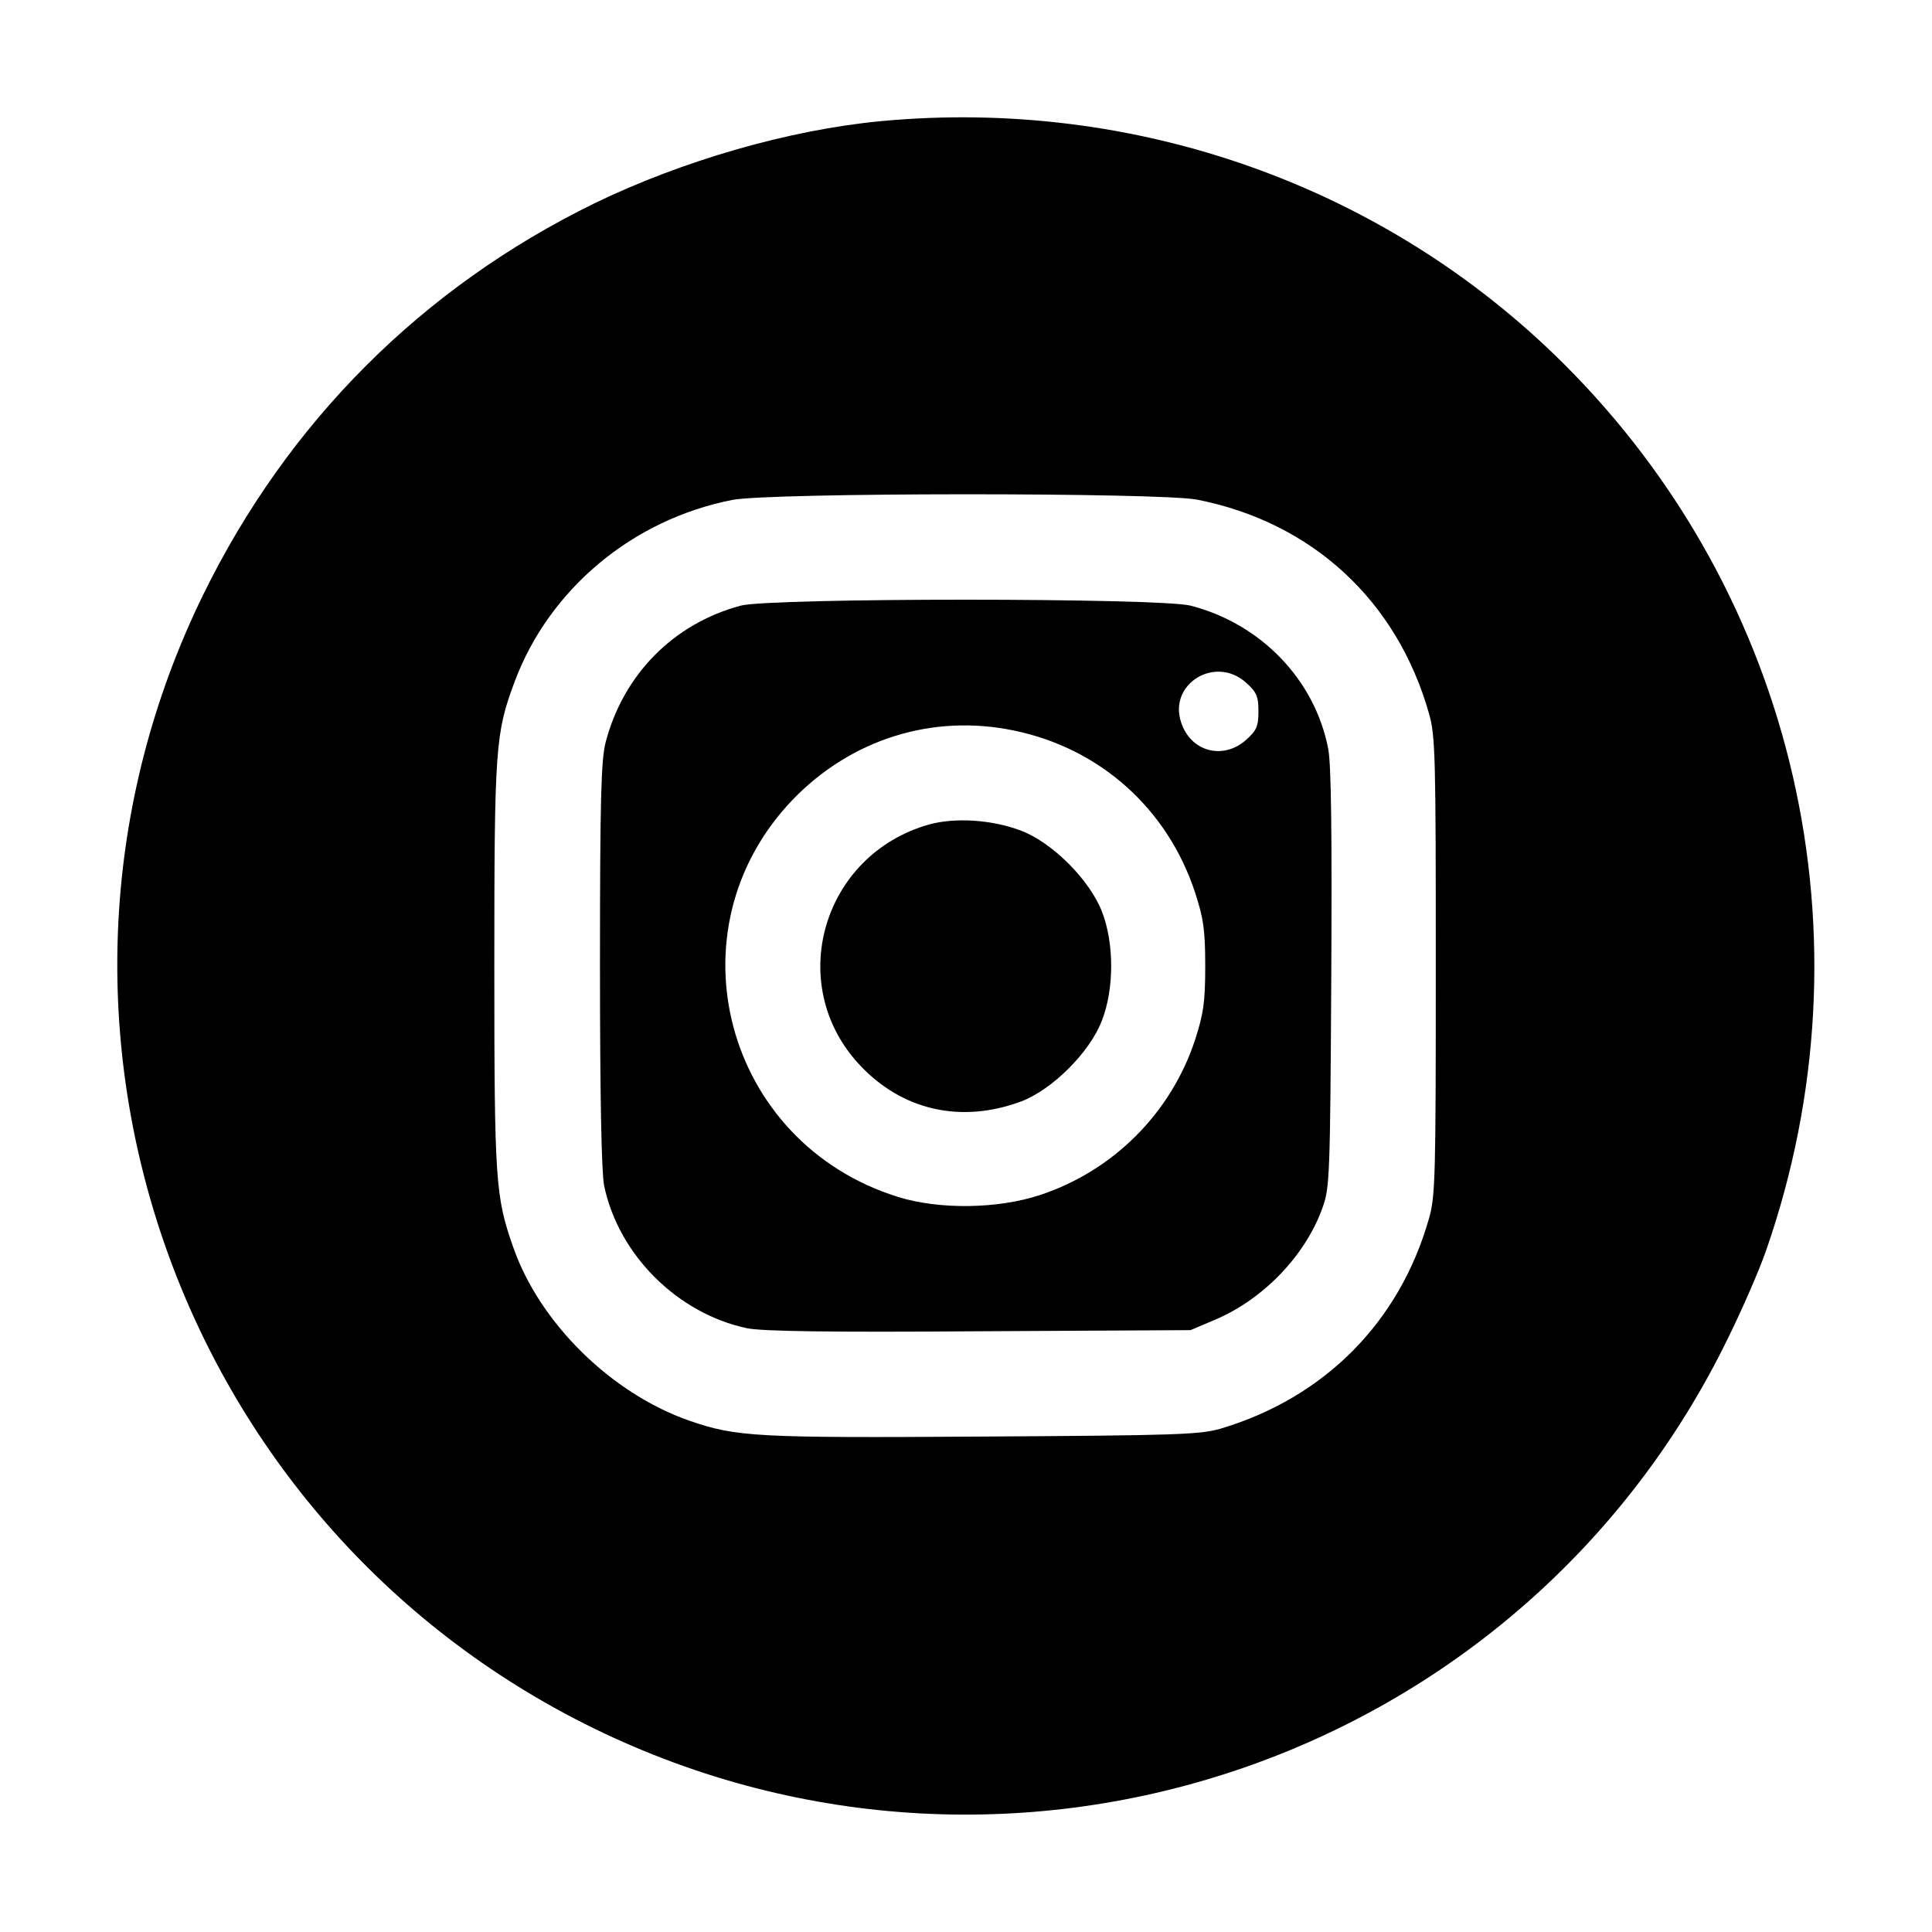
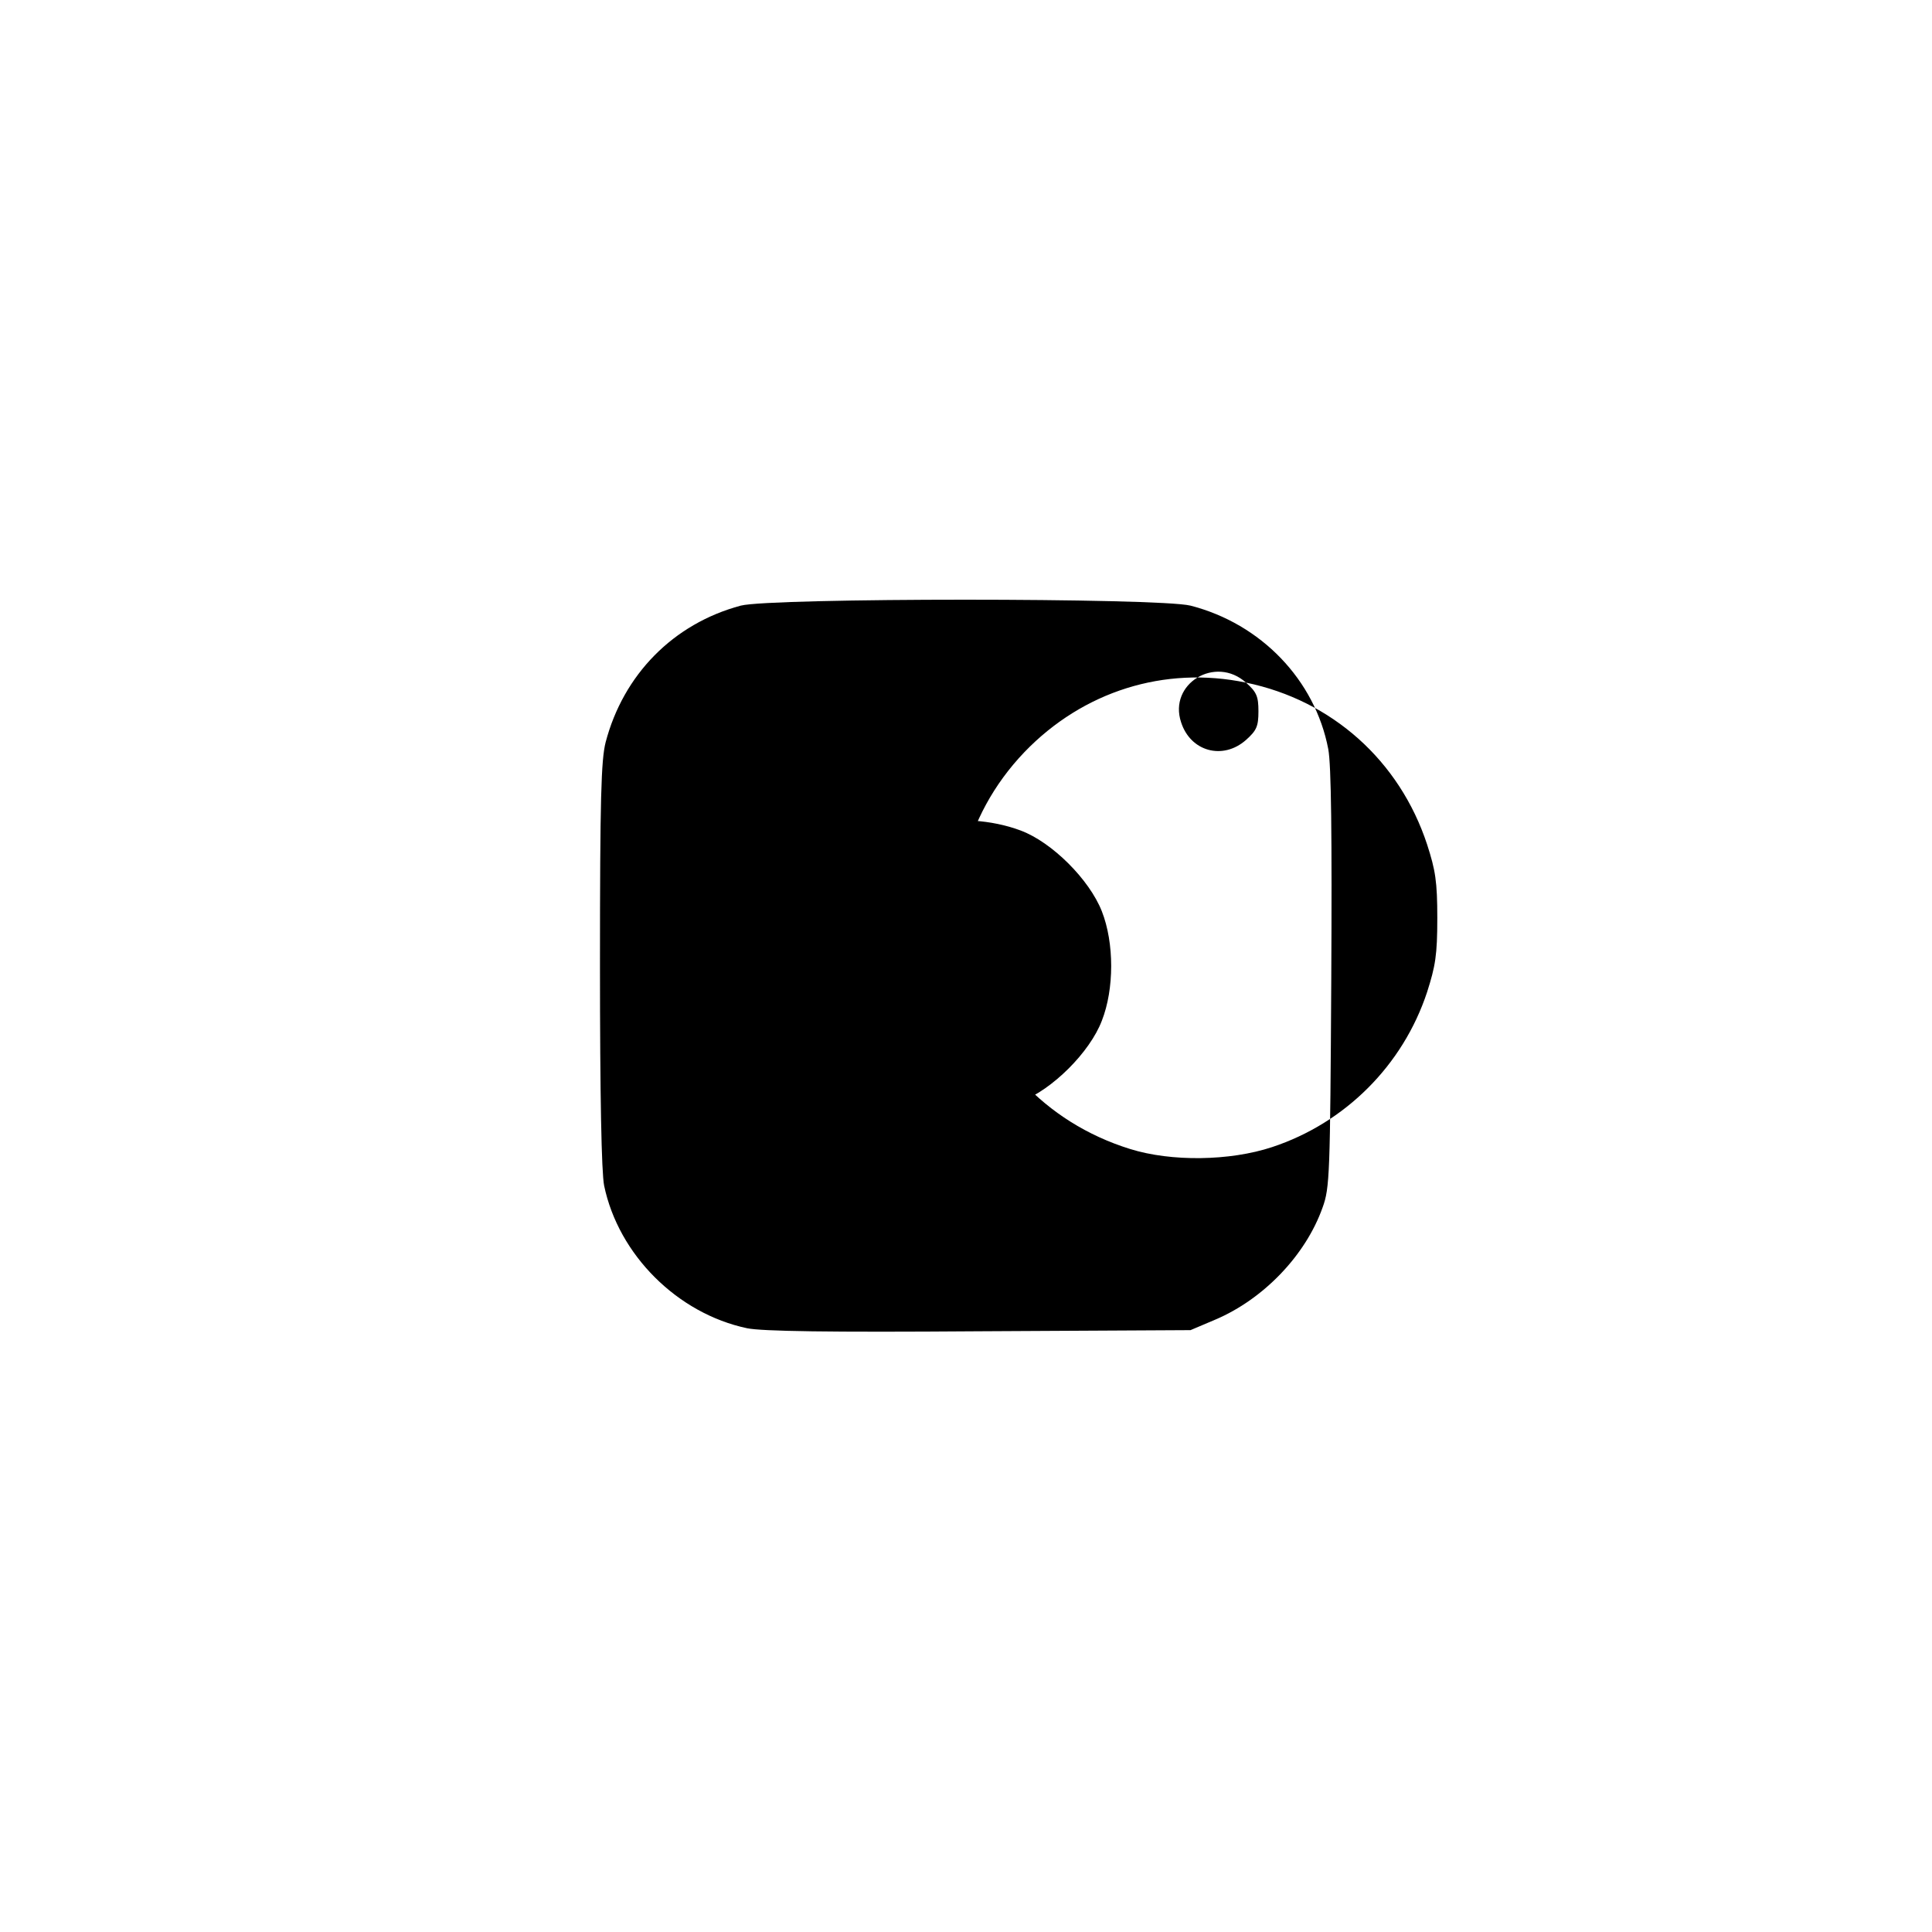
<svg xmlns="http://www.w3.org/2000/svg" version="1.0" width="512pt" height="512pt" viewBox="0 0 512 512" preserveAspectRatio="xMidYMid meet">
  <g transform="translate(0,512) scale(0.1,-0.1)" fill="#000000" stroke="none">
-     <path d="M2335 4799 c-244 -23 -527 -105 -760 -218 -456 -223 -812 -579 -1036 -1036 -545 -1113 -80 -2461 1036 -3006 1116 -544 2462 -81 3005 1036 38 77 83 181 100 230 289 829 81 1738 -538 2353 -473 470 -1134 704 -1807 641z m837 -1003 c305 -60 530 -267 615 -567 17 -59 18 -113 18 -669 0 -556 -1 -610 -18 -669 -78 -275 -277 -475 -552 -557 -54 -16 -120 -18 -629 -21 -602 -4 -655 -1 -779 42 -207 72 -397 259 -467 460 -47 134 -50 174 -50 745 0 581 3 617 54 754 92 245 312 429 576 481 99 20 1131 20 1232 1z" />
-     <path d="M1963 3515 c-179 -48 -311 -183 -358 -362 -12 -47 -15 -150 -15 -590 0 -349 4 -550 11 -585 38 -183 194 -339 379 -378 39 -8 215 -11 615 -8 l560 3 66 28 c127 54 239 170 284 297 19 52 20 87 23 605 2 382 0 568 -8 610 -35 183 -178 332 -365 380 -84 21 -1112 21 -1192 0z m1339 -204 c28 -25 33 -36 33 -76 0 -40 -5 -51 -33 -76 -61 -54 -147 -31 -172 47 -34 102 91 178 172 105z m-615 -127 c228 -47 407 -207 480 -429 22 -68 27 -98 27 -195 0 -98 -5 -127 -27 -196 -64 -194 -217 -347 -411 -411 -112 -37 -267 -39 -376 -5 -460 143 -610 707 -280 1052 155 161 371 229 587 184z" />
+     <path d="M1963 3515 c-179 -48 -311 -183 -358 -362 -12 -47 -15 -150 -15 -590 0 -349 4 -550 11 -585 38 -183 194 -339 379 -378 39 -8 215 -11 615 -8 l560 3 66 28 c127 54 239 170 284 297 19 52 20 87 23 605 2 382 0 568 -8 610 -35 183 -178 332 -365 380 -84 21 -1112 21 -1192 0z m1339 -204 c28 -25 33 -36 33 -76 0 -40 -5 -51 -33 -76 -61 -54 -147 -31 -172 47 -34 102 91 178 172 105z c228 -47 407 -207 480 -429 22 -68 27 -98 27 -195 0 -98 -5 -127 -27 -196 -64 -194 -217 -347 -411 -411 -112 -37 -267 -39 -376 -5 -460 143 -610 707 -280 1052 155 161 371 229 587 184z" />
    <path d="M2462 2935 c-283 -80 -383 -424 -184 -637 113 -121 269 -156 428 -97 82 31 182 130 214 214 33 84 33 206 0 290 -33 84 -132 183 -215 214 -77 29 -174 35 -243 16z" />
  </g>
</svg>